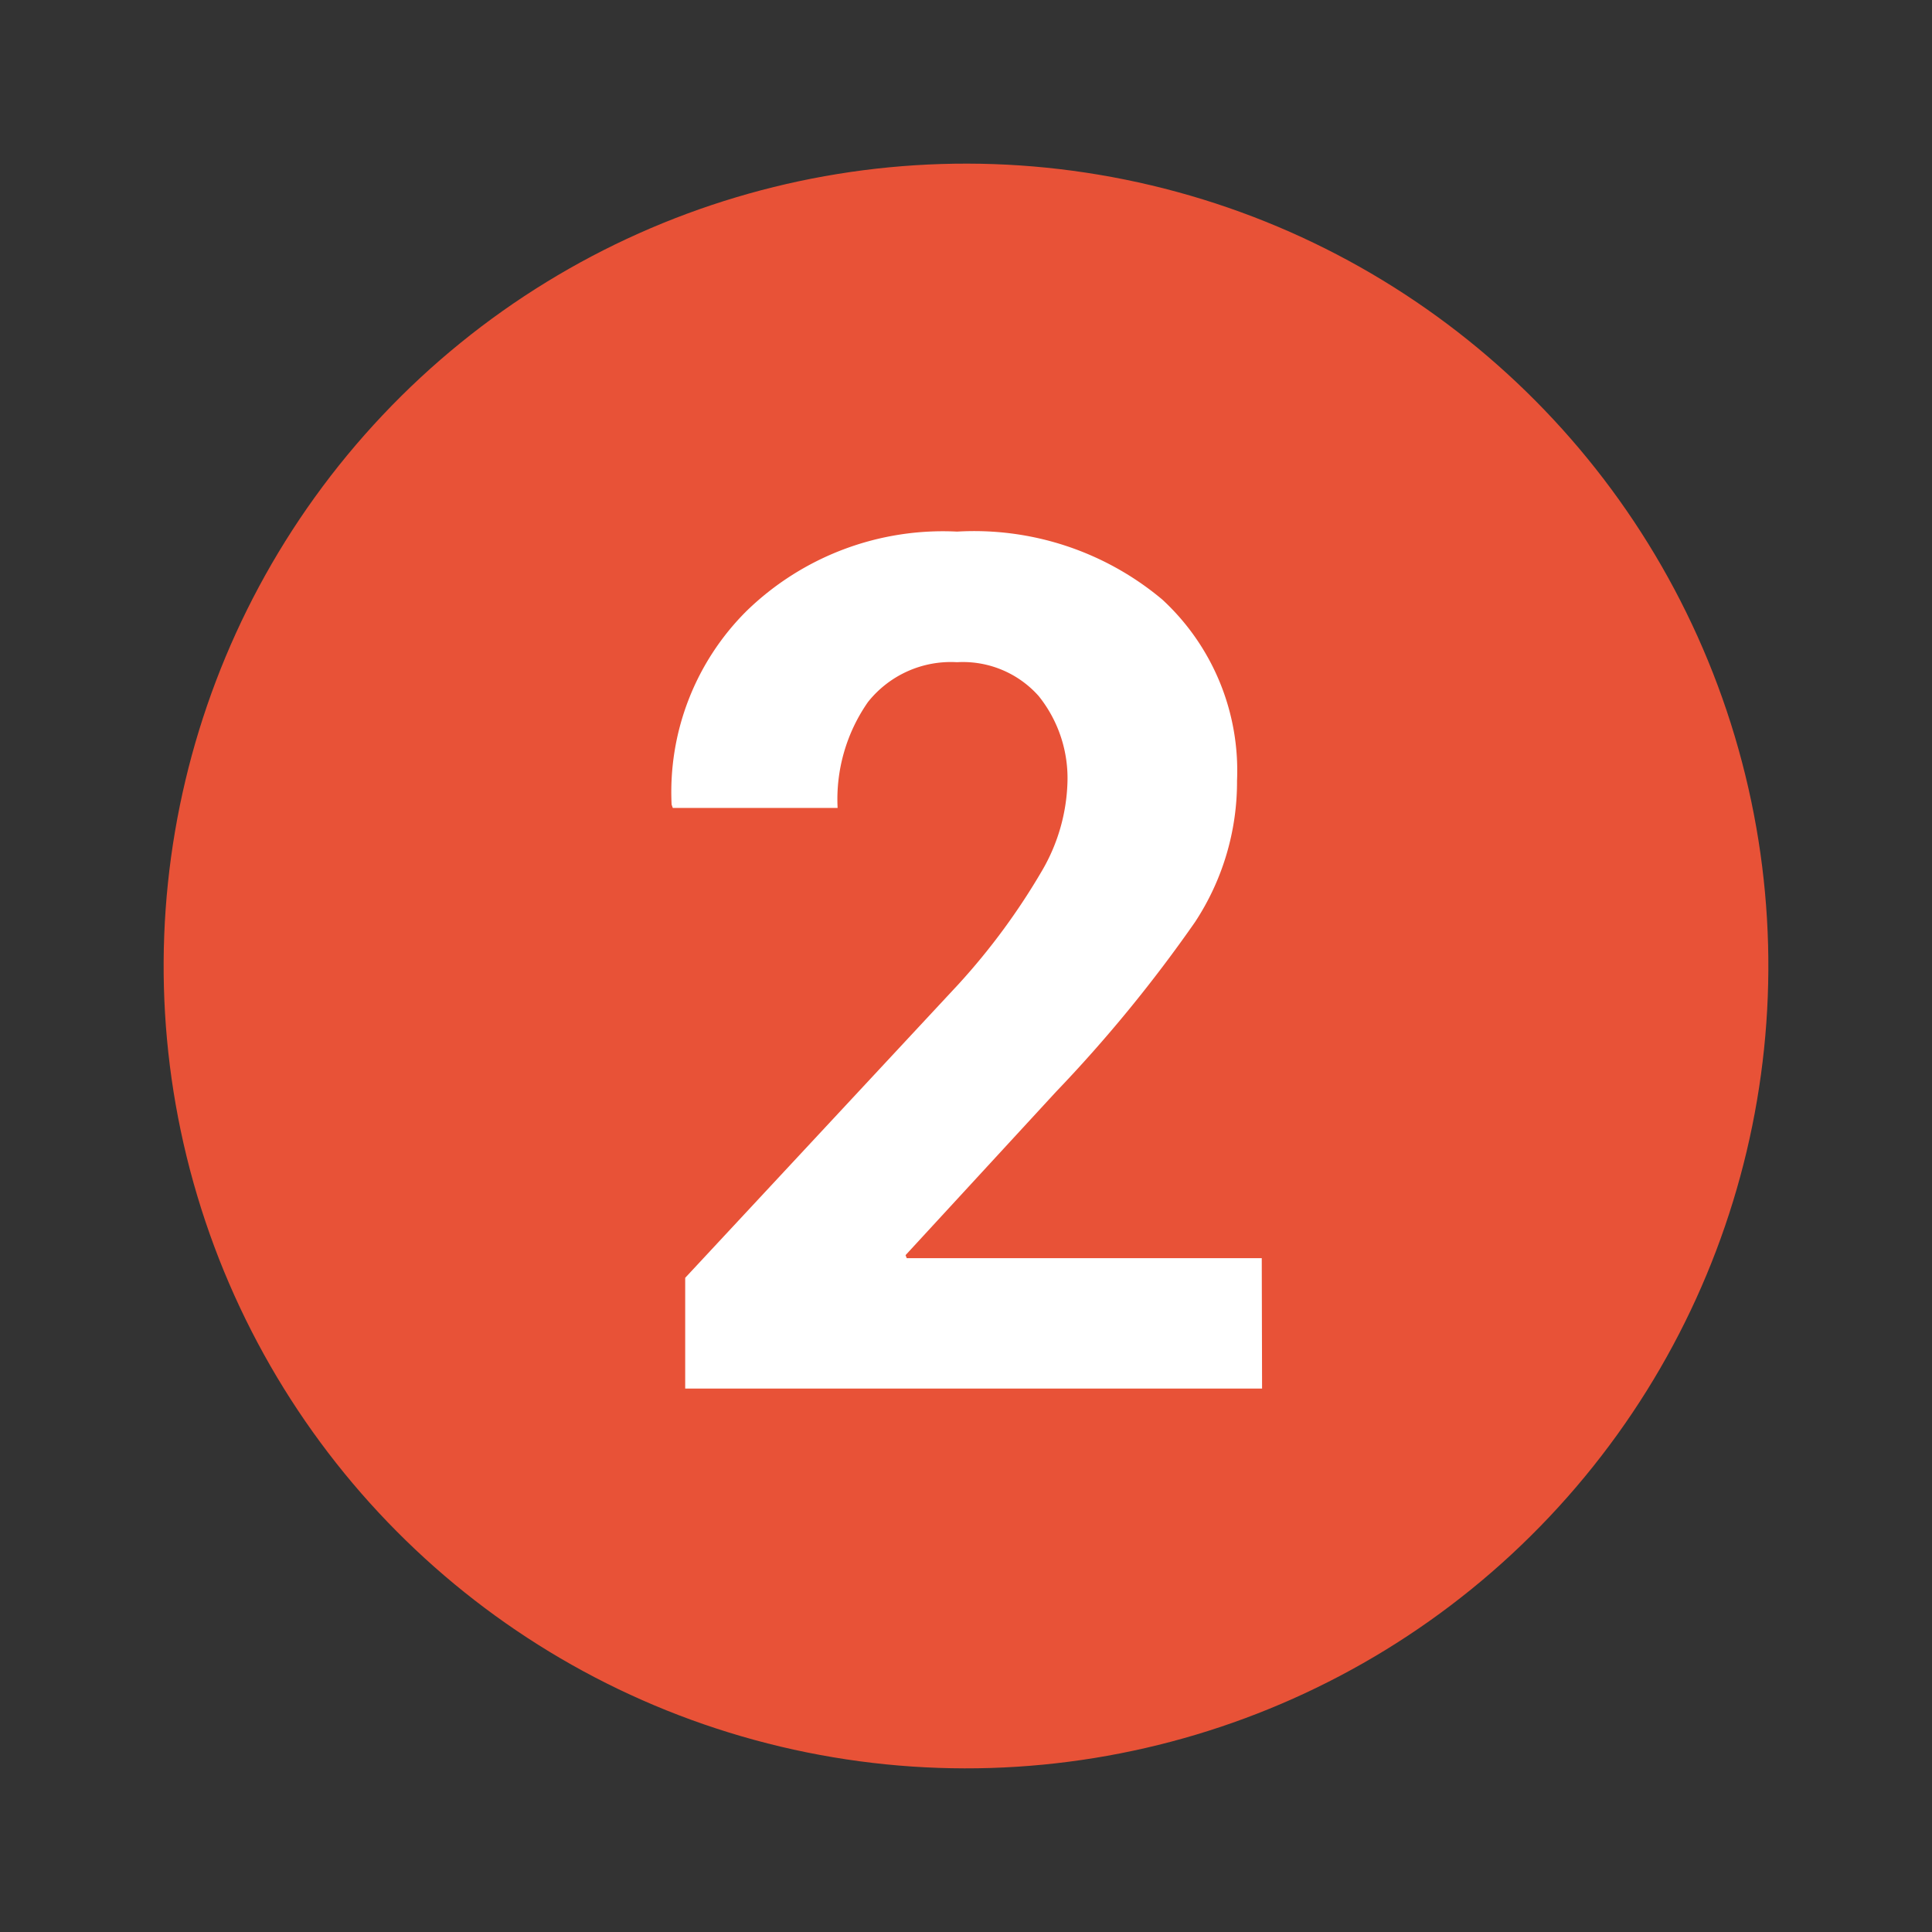
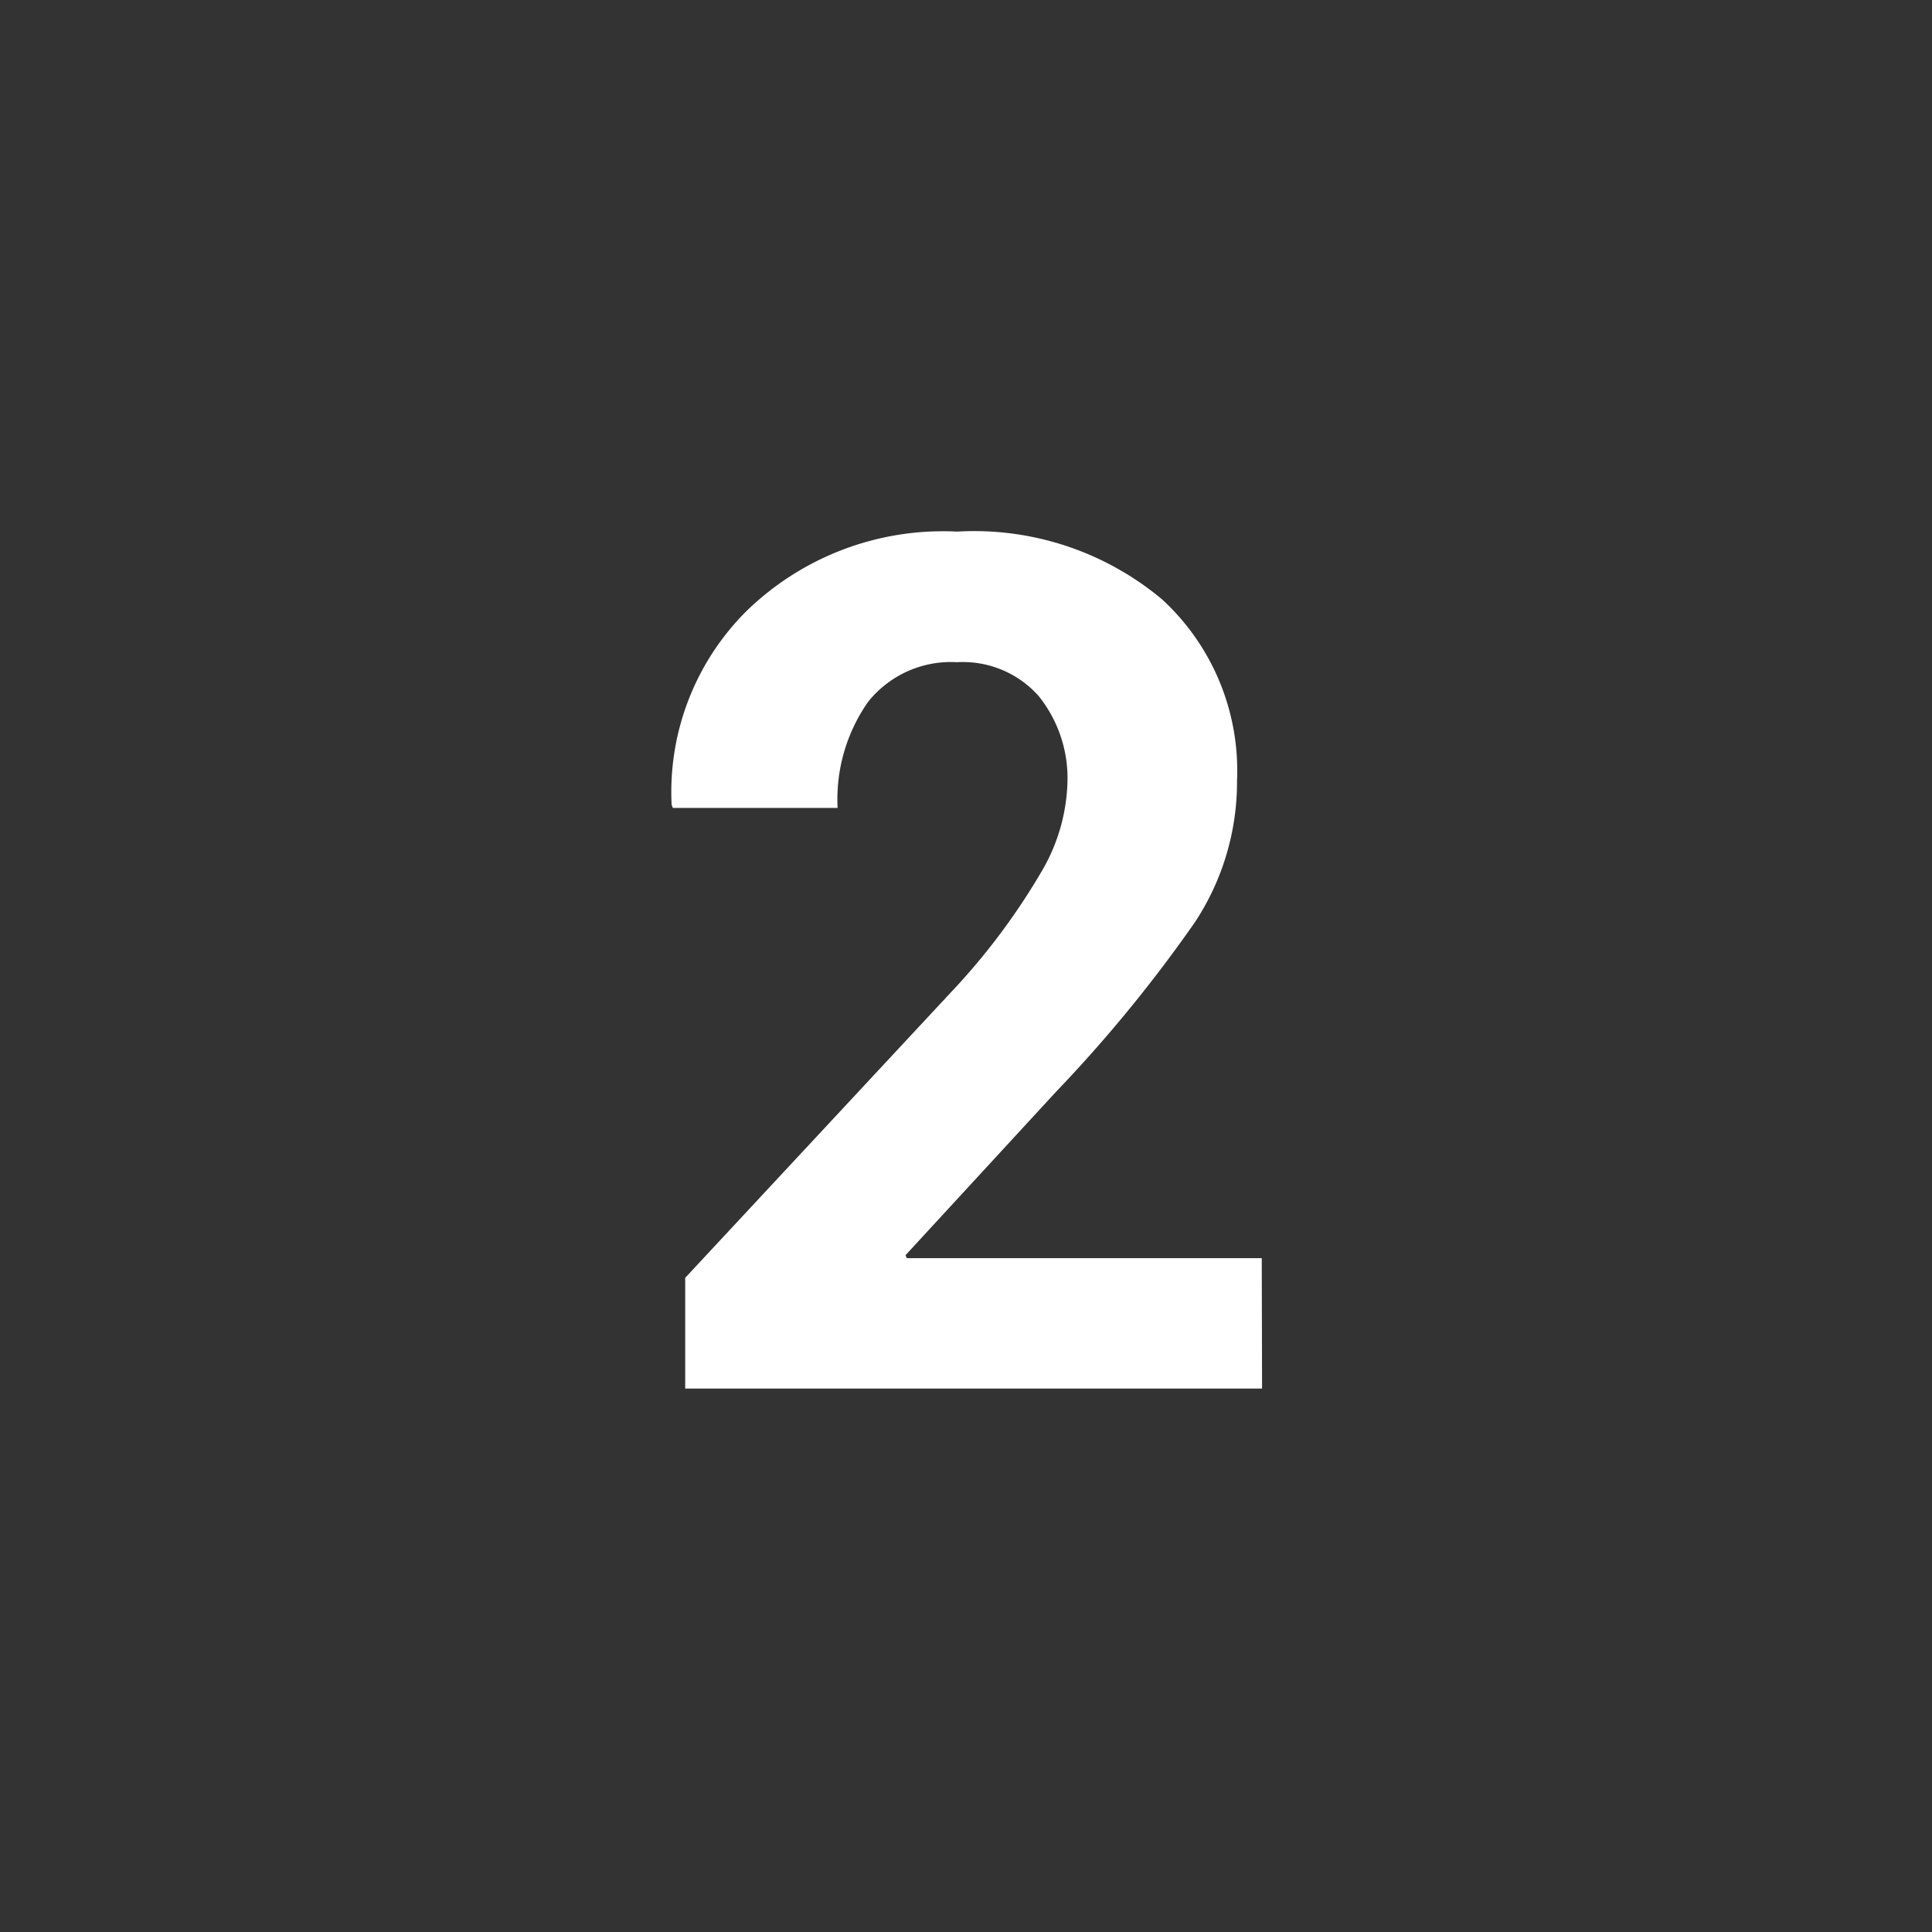
<svg xmlns="http://www.w3.org/2000/svg" width="31.019" height="31.019" viewBox="0 0 31.019 31.019">
  <rect x="0" y="0" width="31.019" height="31.019" fill="#333333" stroke="none" />
  <g id="Group_12" data-name="Group 12" transform="translate(-666.314 -5815.195)">
-     <circle id="Ellipse_2" data-name="Ellipse 2" cx="12.882" cy="12.882" r="12.882" transform="translate(666.314 5840.262) rotate(-76.643)" fill="#e85237" />
    <path id="Path_92" data-name="Path 92" d="M686.577,5837.489h-9.262v-1.778L681.7,5831a10.674,10.674,0,0,0,1.352-1.839,2.981,2.981,0,0,0,.4-1.39,2.108,2.108,0,0,0-.461-1.4,1.626,1.626,0,0,0-1.311-.544,1.7,1.7,0,0,0-1.431.64,2.73,2.73,0,0,0-.487,1.7h-2.646l-.019-.054a4.1,4.1,0,0,1,1.205-3.11,4.524,4.524,0,0,1,3.378-1.273,4.7,4.7,0,0,1,3.295,1.091,3.737,3.737,0,0,1,1.2,2.907A4.093,4.093,0,0,1,685.5,5830a22.672,22.672,0,0,1-2.233,2.726l-2.414,2.621.019.048h5.7Z" fill="#fff" fill-rule="evenodd" />
  </g>
</svg>